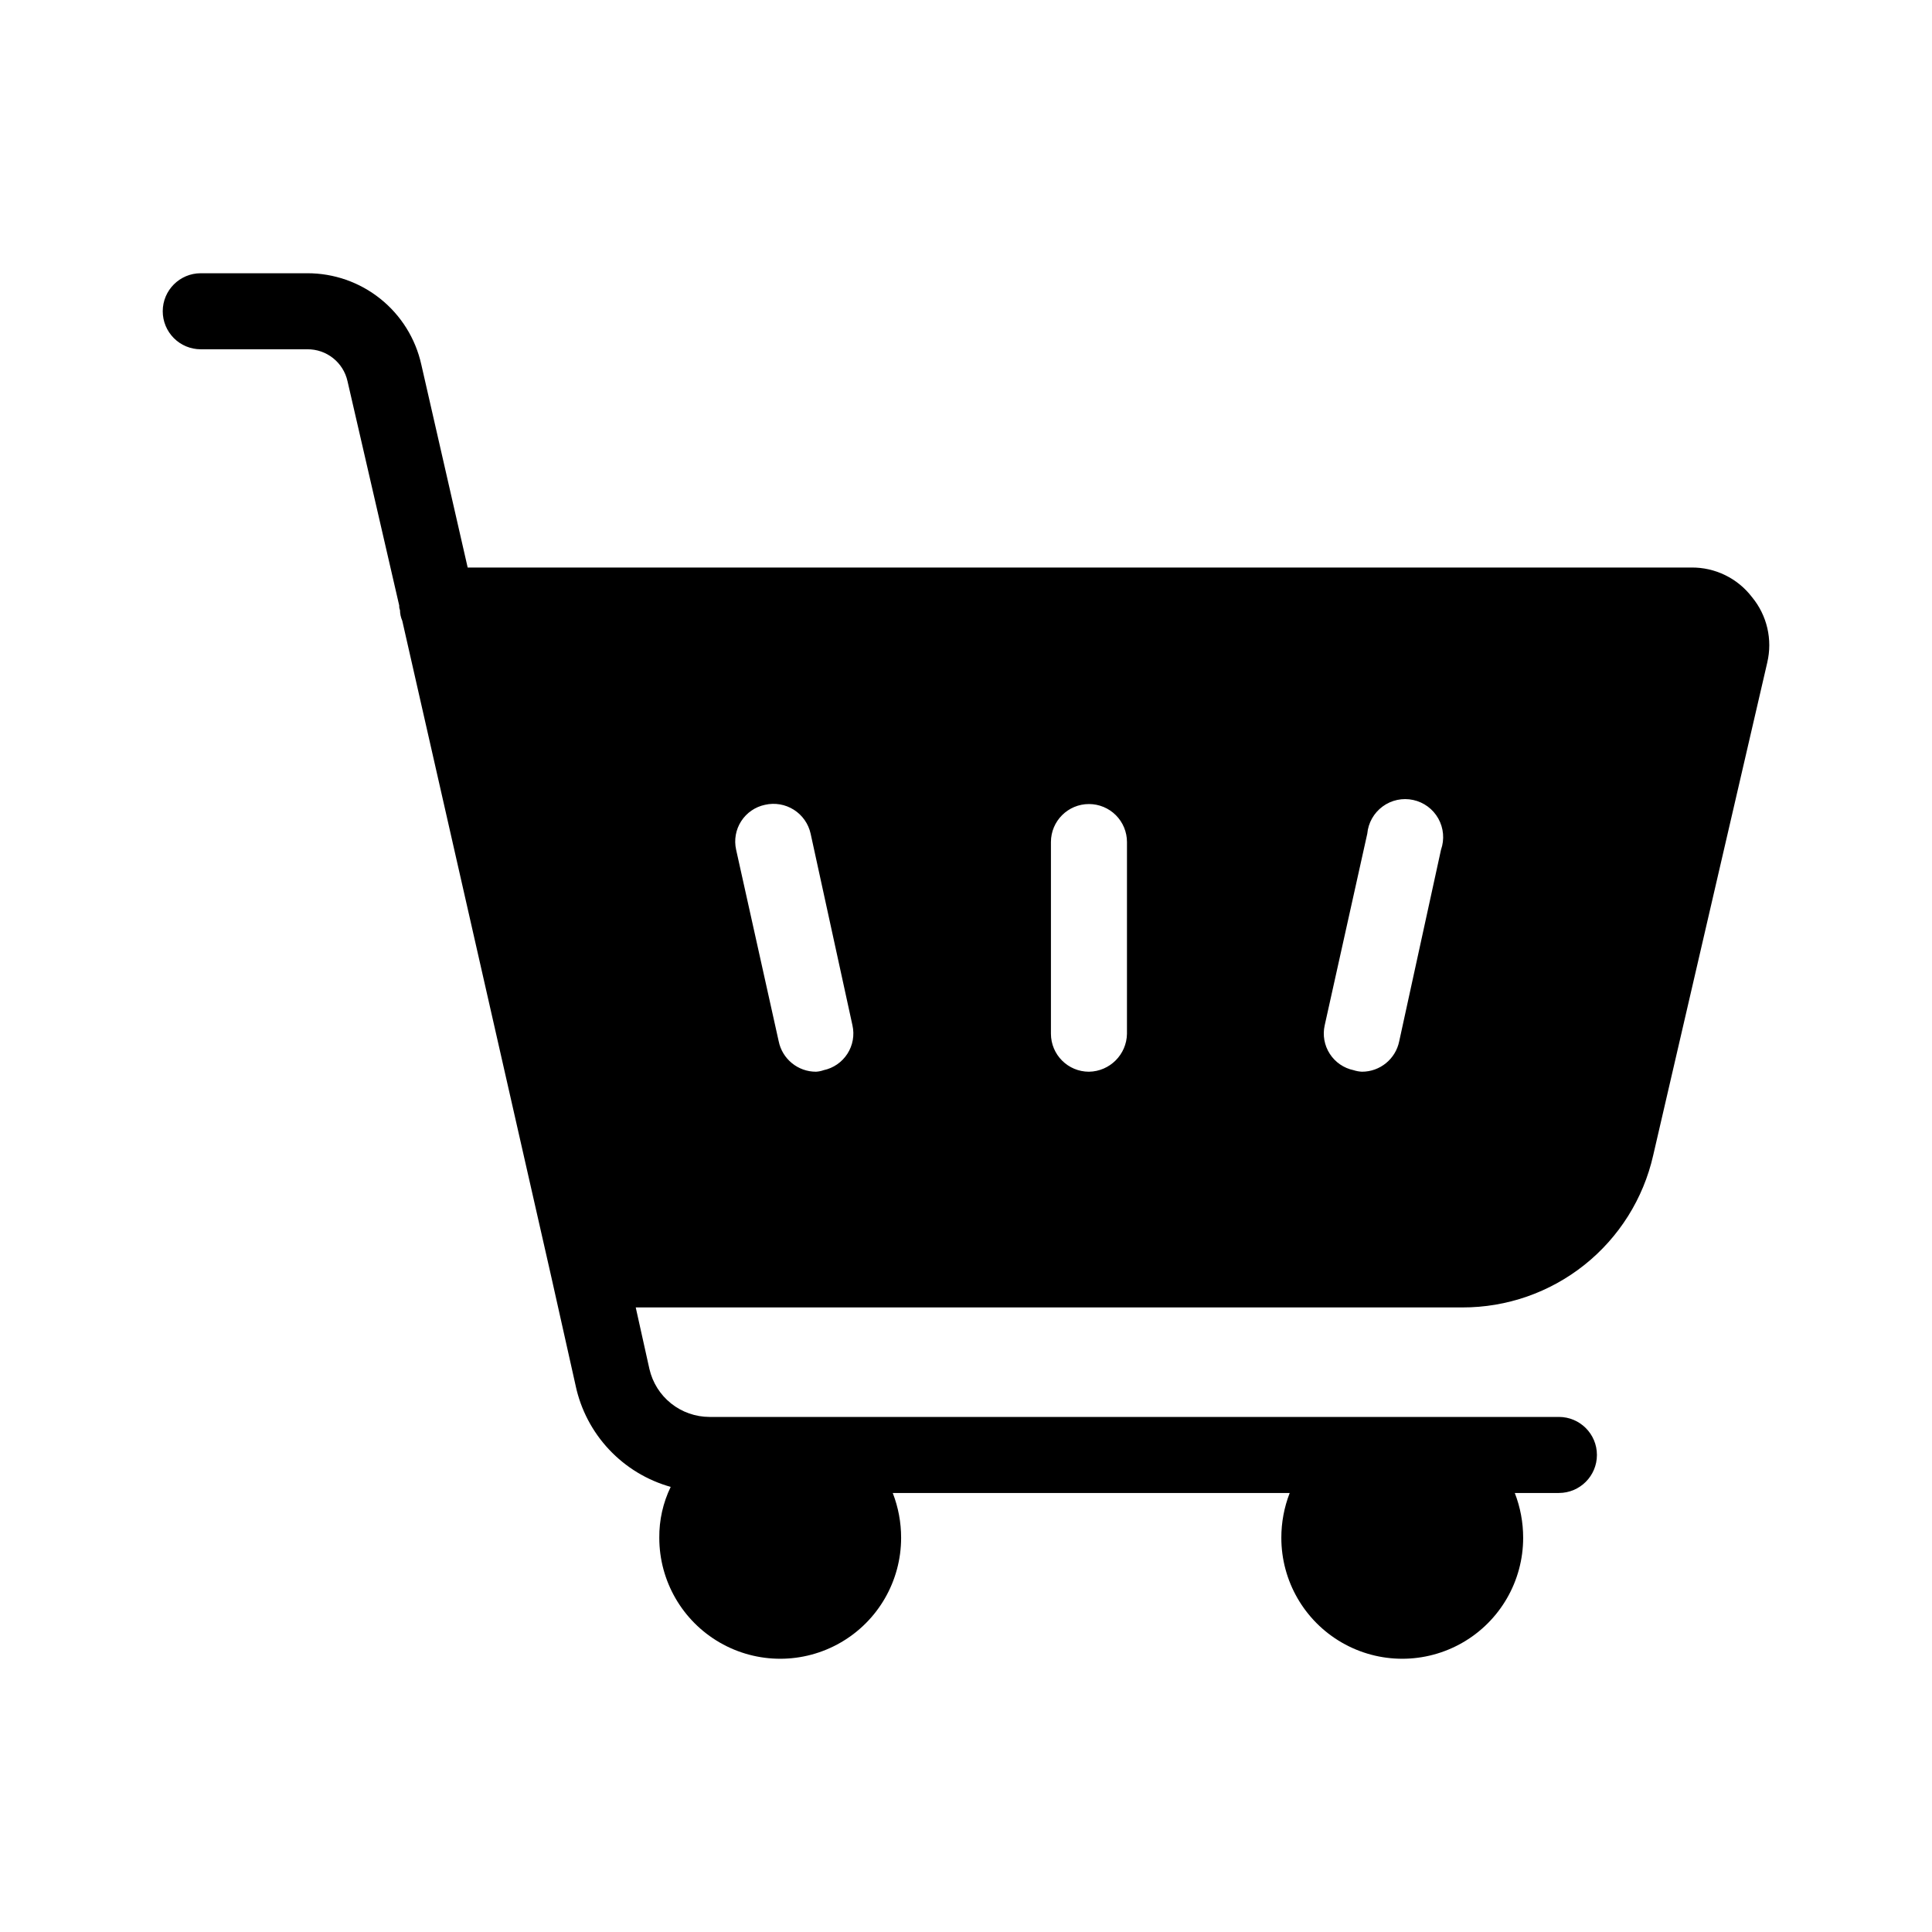
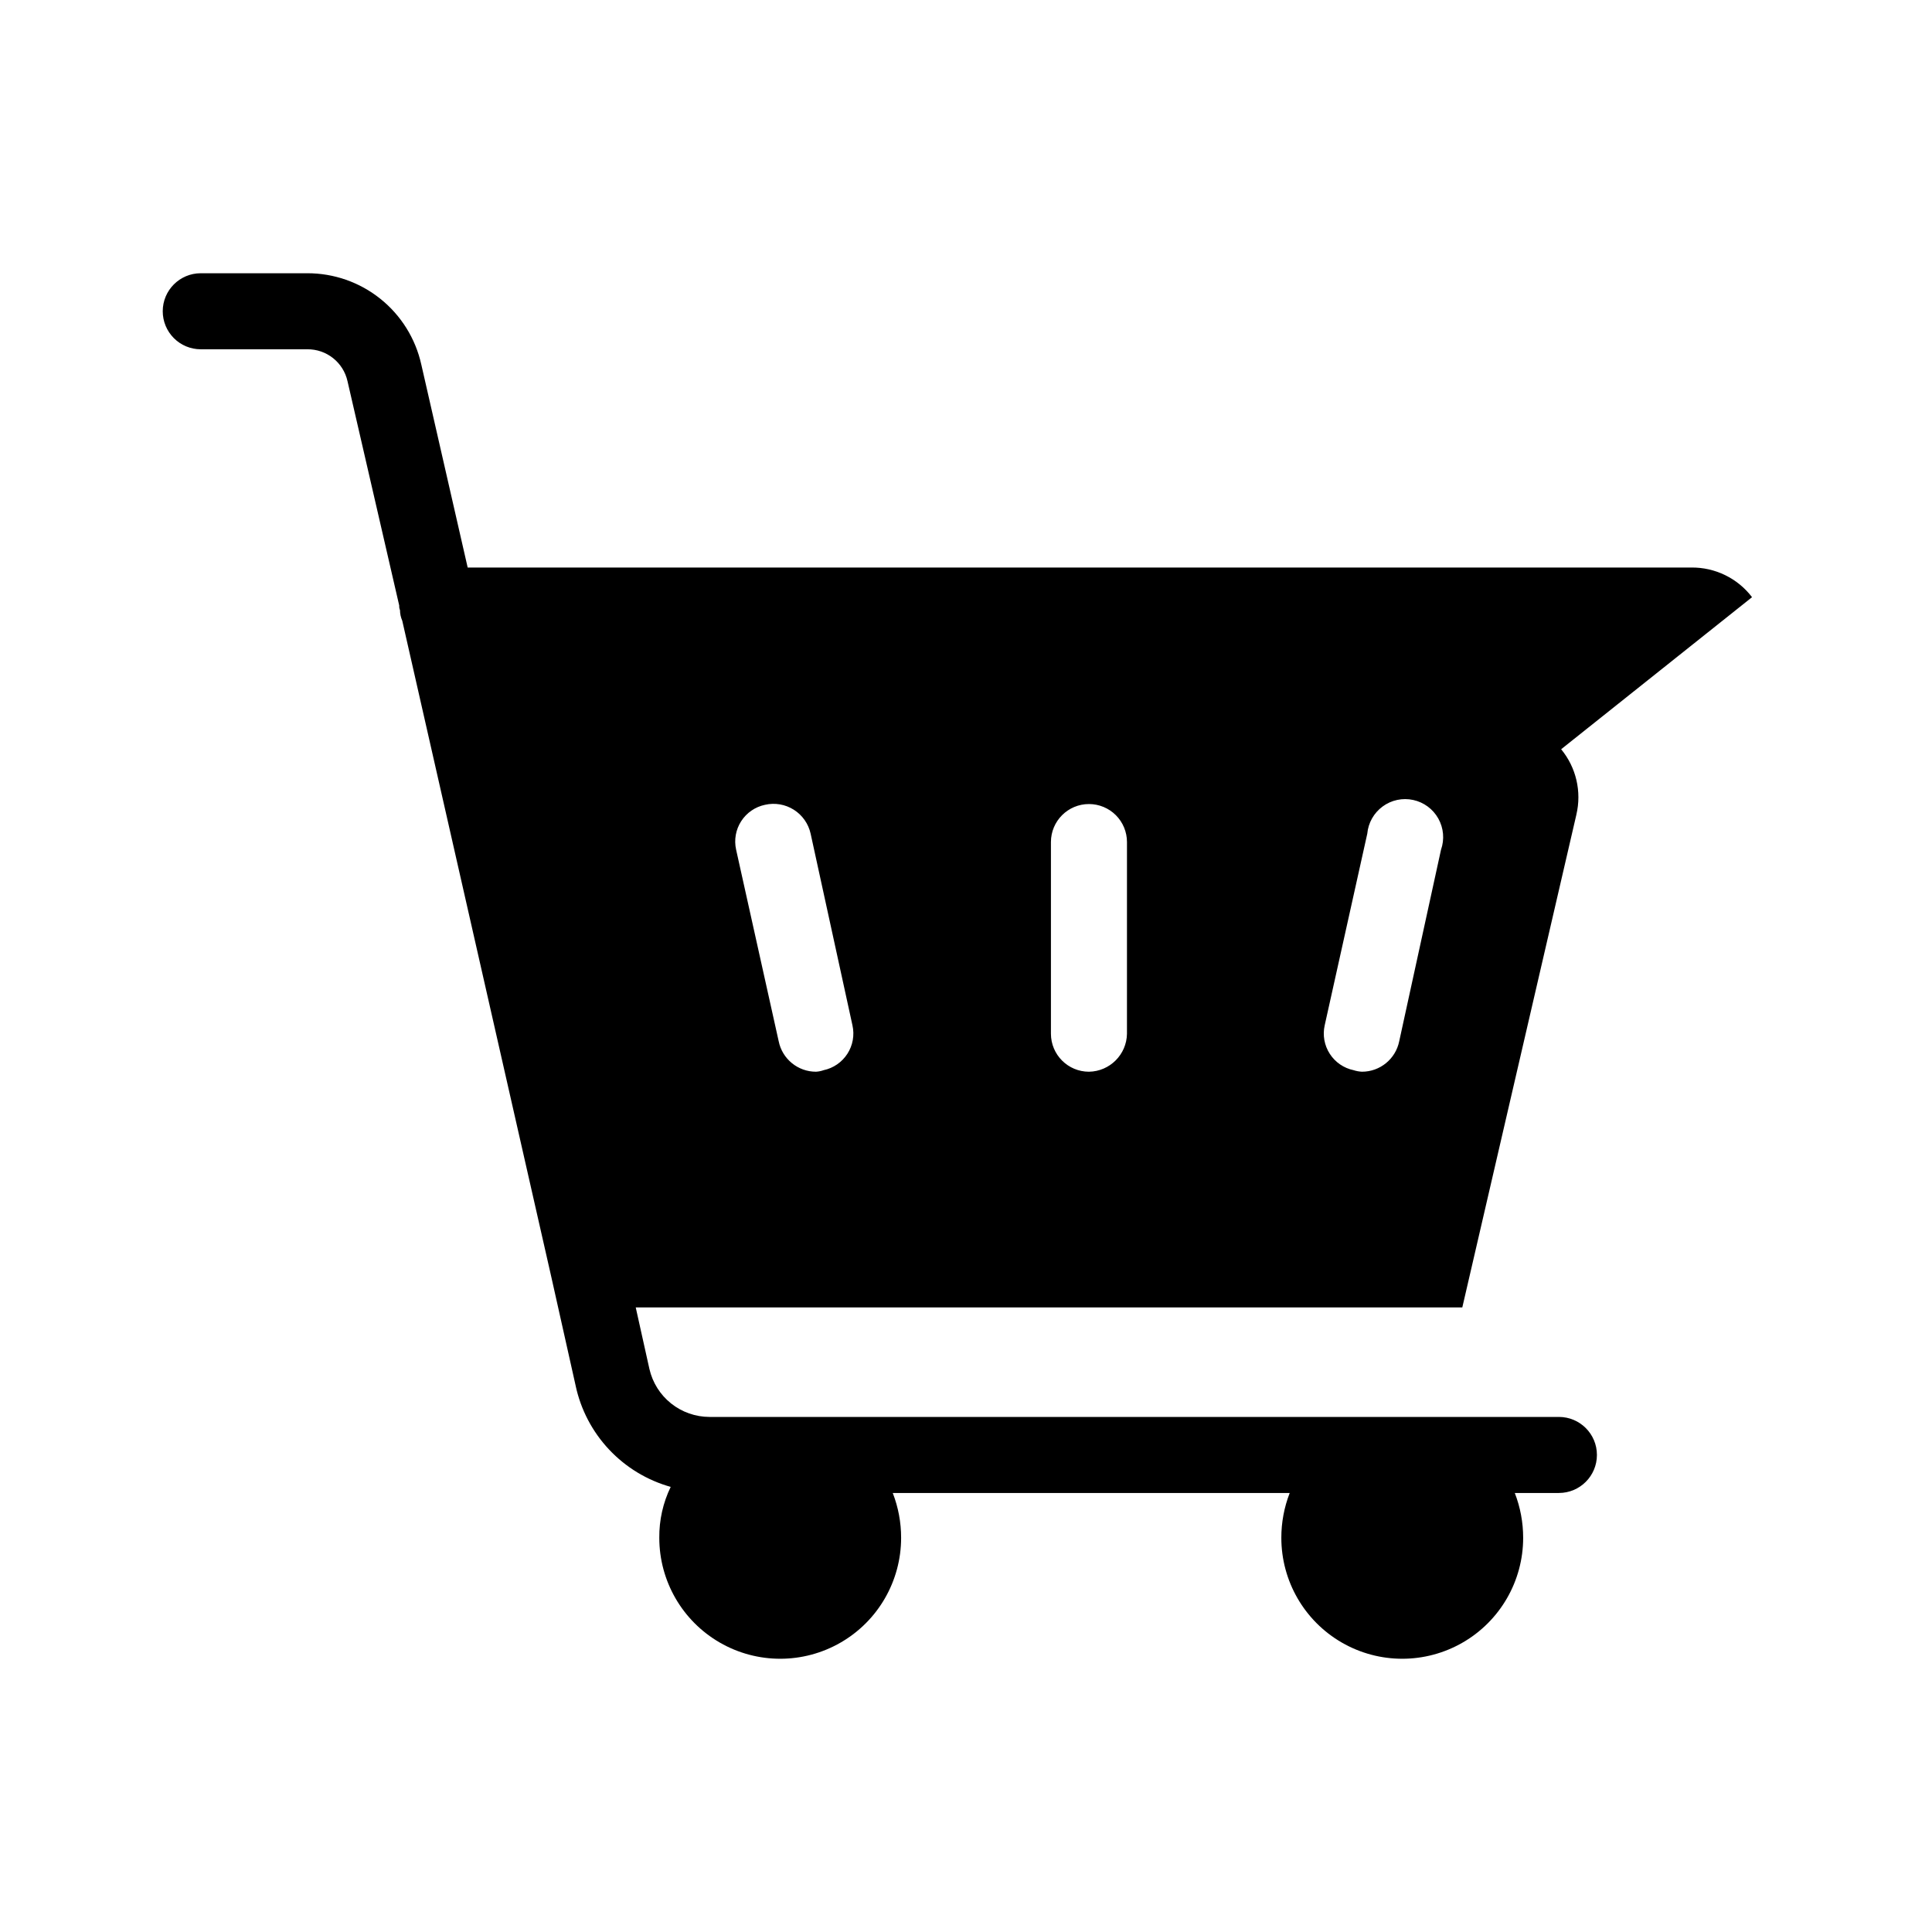
<svg xmlns="http://www.w3.org/2000/svg" fill="#000000" width="800px" height="800px" version="1.1" viewBox="144 144 512 512">
-   <path d="m608.31 302.26c-3.824-5.023-9.805-7.938-16.121-7.859h-324.25l-12.293-53.809v0.004c-1.527-6.875-5.356-13.02-10.855-17.418-5.496-4.398-12.332-6.785-19.375-6.766h-28.215 0.004c-5.566 0-10.078 4.512-10.078 10.078 0 2.672 1.062 5.234 2.953 7.125 1.887 1.887 4.449 2.949 7.125 2.949h28.215-0.004c5.117-0.062 9.574 3.469 10.68 8.465l13.703 59.449h0.004c-0.035 0.414 0.035 0.828 0.199 1.207 0.008 0.973 0.211 1.934 0.605 2.824l39.5 173.91 6.449 28.816h-0.004c1.359 6.34 4.422 12.188 8.863 16.91 4.441 4.727 10.086 8.145 16.328 9.895-2.039 4.207-3.07 8.828-3.023 13.5 0 11.449 6.109 22.027 16.023 27.75 9.914 5.727 22.129 5.727 32.043 0 9.914-5.723 16.02-16.301 16.02-27.75 0.004-4.066-0.746-8.098-2.219-11.887h105.2c-1.473 3.789-2.223 7.82-2.219 11.887 0 11.449 6.106 22.027 16.02 27.75 9.914 5.727 22.129 5.727 32.043 0 9.914-5.723 16.023-16.301 16.023-27.75 0.004-4.066-0.75-8.098-2.219-11.887h11.688c5.566 0 10.078-4.512 10.078-10.078s-4.512-10.074-10.078-10.074h-225.1c-3.695-0.008-7.285-1.266-10.176-3.57-2.891-2.309-4.914-5.523-5.742-9.129l-3.629-16.324h219.05v0.004c11.758 0.027 23.176-3.949 32.367-11.273 9.195-7.328 15.621-17.566 18.219-29.031l30.23-130.59-0.004-0.004c1.445-6.09-0.047-12.504-4.031-17.332zm-246.06 125.35h0.004c-0.648 0.234-1.328 0.367-2.016 0.406-4.789 0-8.918-3.371-9.875-8.062l-11.285-50.785c-0.578-2.594-0.098-5.309 1.344-7.543 1.438-2.234 3.711-3.801 6.312-4.344 2.621-0.602 5.371-0.129 7.644 1.309 2.269 1.438 3.871 3.723 4.449 6.348l11.082 50.785c0.582 2.594 0.098 5.309-1.344 7.543-1.438 2.234-3.711 3.801-6.312 4.344zm80.406-9.672h0.004c-0.086 5.527-4.547 9.992-10.074 10.078-5.566 0-10.078-4.512-10.078-10.078v-50.785c0-5.562 4.512-10.074 10.078-10.074 2.672 0 5.234 1.062 7.125 2.949 1.887 1.891 2.949 4.453 2.949 7.125zm83.23-48.77-11.082 50.785c-0.957 4.691-5.082 8.062-9.871 8.062-0.754-0.039-1.5-0.172-2.219-0.406-2.602-0.543-4.875-2.109-6.312-4.344-1.441-2.234-1.926-4.949-1.344-7.543l11.285-50.785c0.258-2.875 1.742-5.5 4.07-7.211 2.324-1.711 5.273-2.34 8.094-1.727 2.824 0.609 5.25 2.402 6.66 4.922 1.41 2.519 1.676 5.519 0.723 8.246z" />
+   <path d="m608.31 302.26c-3.824-5.023-9.805-7.938-16.121-7.859h-324.25l-12.293-53.809v0.004c-1.527-6.875-5.356-13.02-10.855-17.418-5.496-4.398-12.332-6.785-19.375-6.766h-28.215 0.004c-5.566 0-10.078 4.512-10.078 10.078 0 2.672 1.062 5.234 2.953 7.125 1.887 1.887 4.449 2.949 7.125 2.949h28.215-0.004c5.117-0.062 9.574 3.469 10.68 8.465l13.703 59.449h0.004c-0.035 0.414 0.035 0.828 0.199 1.207 0.008 0.973 0.211 1.934 0.605 2.824l39.5 173.91 6.449 28.816h-0.004c1.359 6.34 4.422 12.188 8.863 16.91 4.441 4.727 10.086 8.145 16.328 9.895-2.039 4.207-3.07 8.828-3.023 13.5 0 11.449 6.109 22.027 16.023 27.75 9.914 5.727 22.129 5.727 32.043 0 9.914-5.723 16.02-16.301 16.02-27.75 0.004-4.066-0.746-8.098-2.219-11.887h105.2c-1.473 3.789-2.223 7.82-2.219 11.887 0 11.449 6.106 22.027 16.02 27.75 9.914 5.727 22.129 5.727 32.043 0 9.914-5.723 16.023-16.301 16.023-27.75 0.004-4.066-0.75-8.098-2.219-11.887h11.688c5.566 0 10.078-4.512 10.078-10.078s-4.512-10.074-10.078-10.074h-225.1c-3.695-0.008-7.285-1.266-10.176-3.57-2.891-2.309-4.914-5.523-5.742-9.129l-3.629-16.324h219.05v0.004l30.23-130.59-0.004-0.004c1.445-6.09-0.047-12.504-4.031-17.332zm-246.06 125.35h0.004c-0.648 0.234-1.328 0.367-2.016 0.406-4.789 0-8.918-3.371-9.875-8.062l-11.285-50.785c-0.578-2.594-0.098-5.309 1.344-7.543 1.438-2.234 3.711-3.801 6.312-4.344 2.621-0.602 5.371-0.129 7.644 1.309 2.269 1.438 3.871 3.723 4.449 6.348l11.082 50.785c0.582 2.594 0.098 5.309-1.344 7.543-1.438 2.234-3.711 3.801-6.312 4.344zm80.406-9.672h0.004c-0.086 5.527-4.547 9.992-10.074 10.078-5.566 0-10.078-4.512-10.078-10.078v-50.785c0-5.562 4.512-10.074 10.078-10.074 2.672 0 5.234 1.062 7.125 2.949 1.887 1.891 2.949 4.453 2.949 7.125zm83.23-48.77-11.082 50.785c-0.957 4.691-5.082 8.062-9.871 8.062-0.754-0.039-1.5-0.172-2.219-0.406-2.602-0.543-4.875-2.109-6.312-4.344-1.441-2.234-1.926-4.949-1.344-7.543l11.285-50.785c0.258-2.875 1.742-5.5 4.07-7.211 2.324-1.711 5.273-2.34 8.094-1.727 2.824 0.609 5.25 2.402 6.66 4.922 1.41 2.519 1.676 5.519 0.723 8.246z" />
</svg>